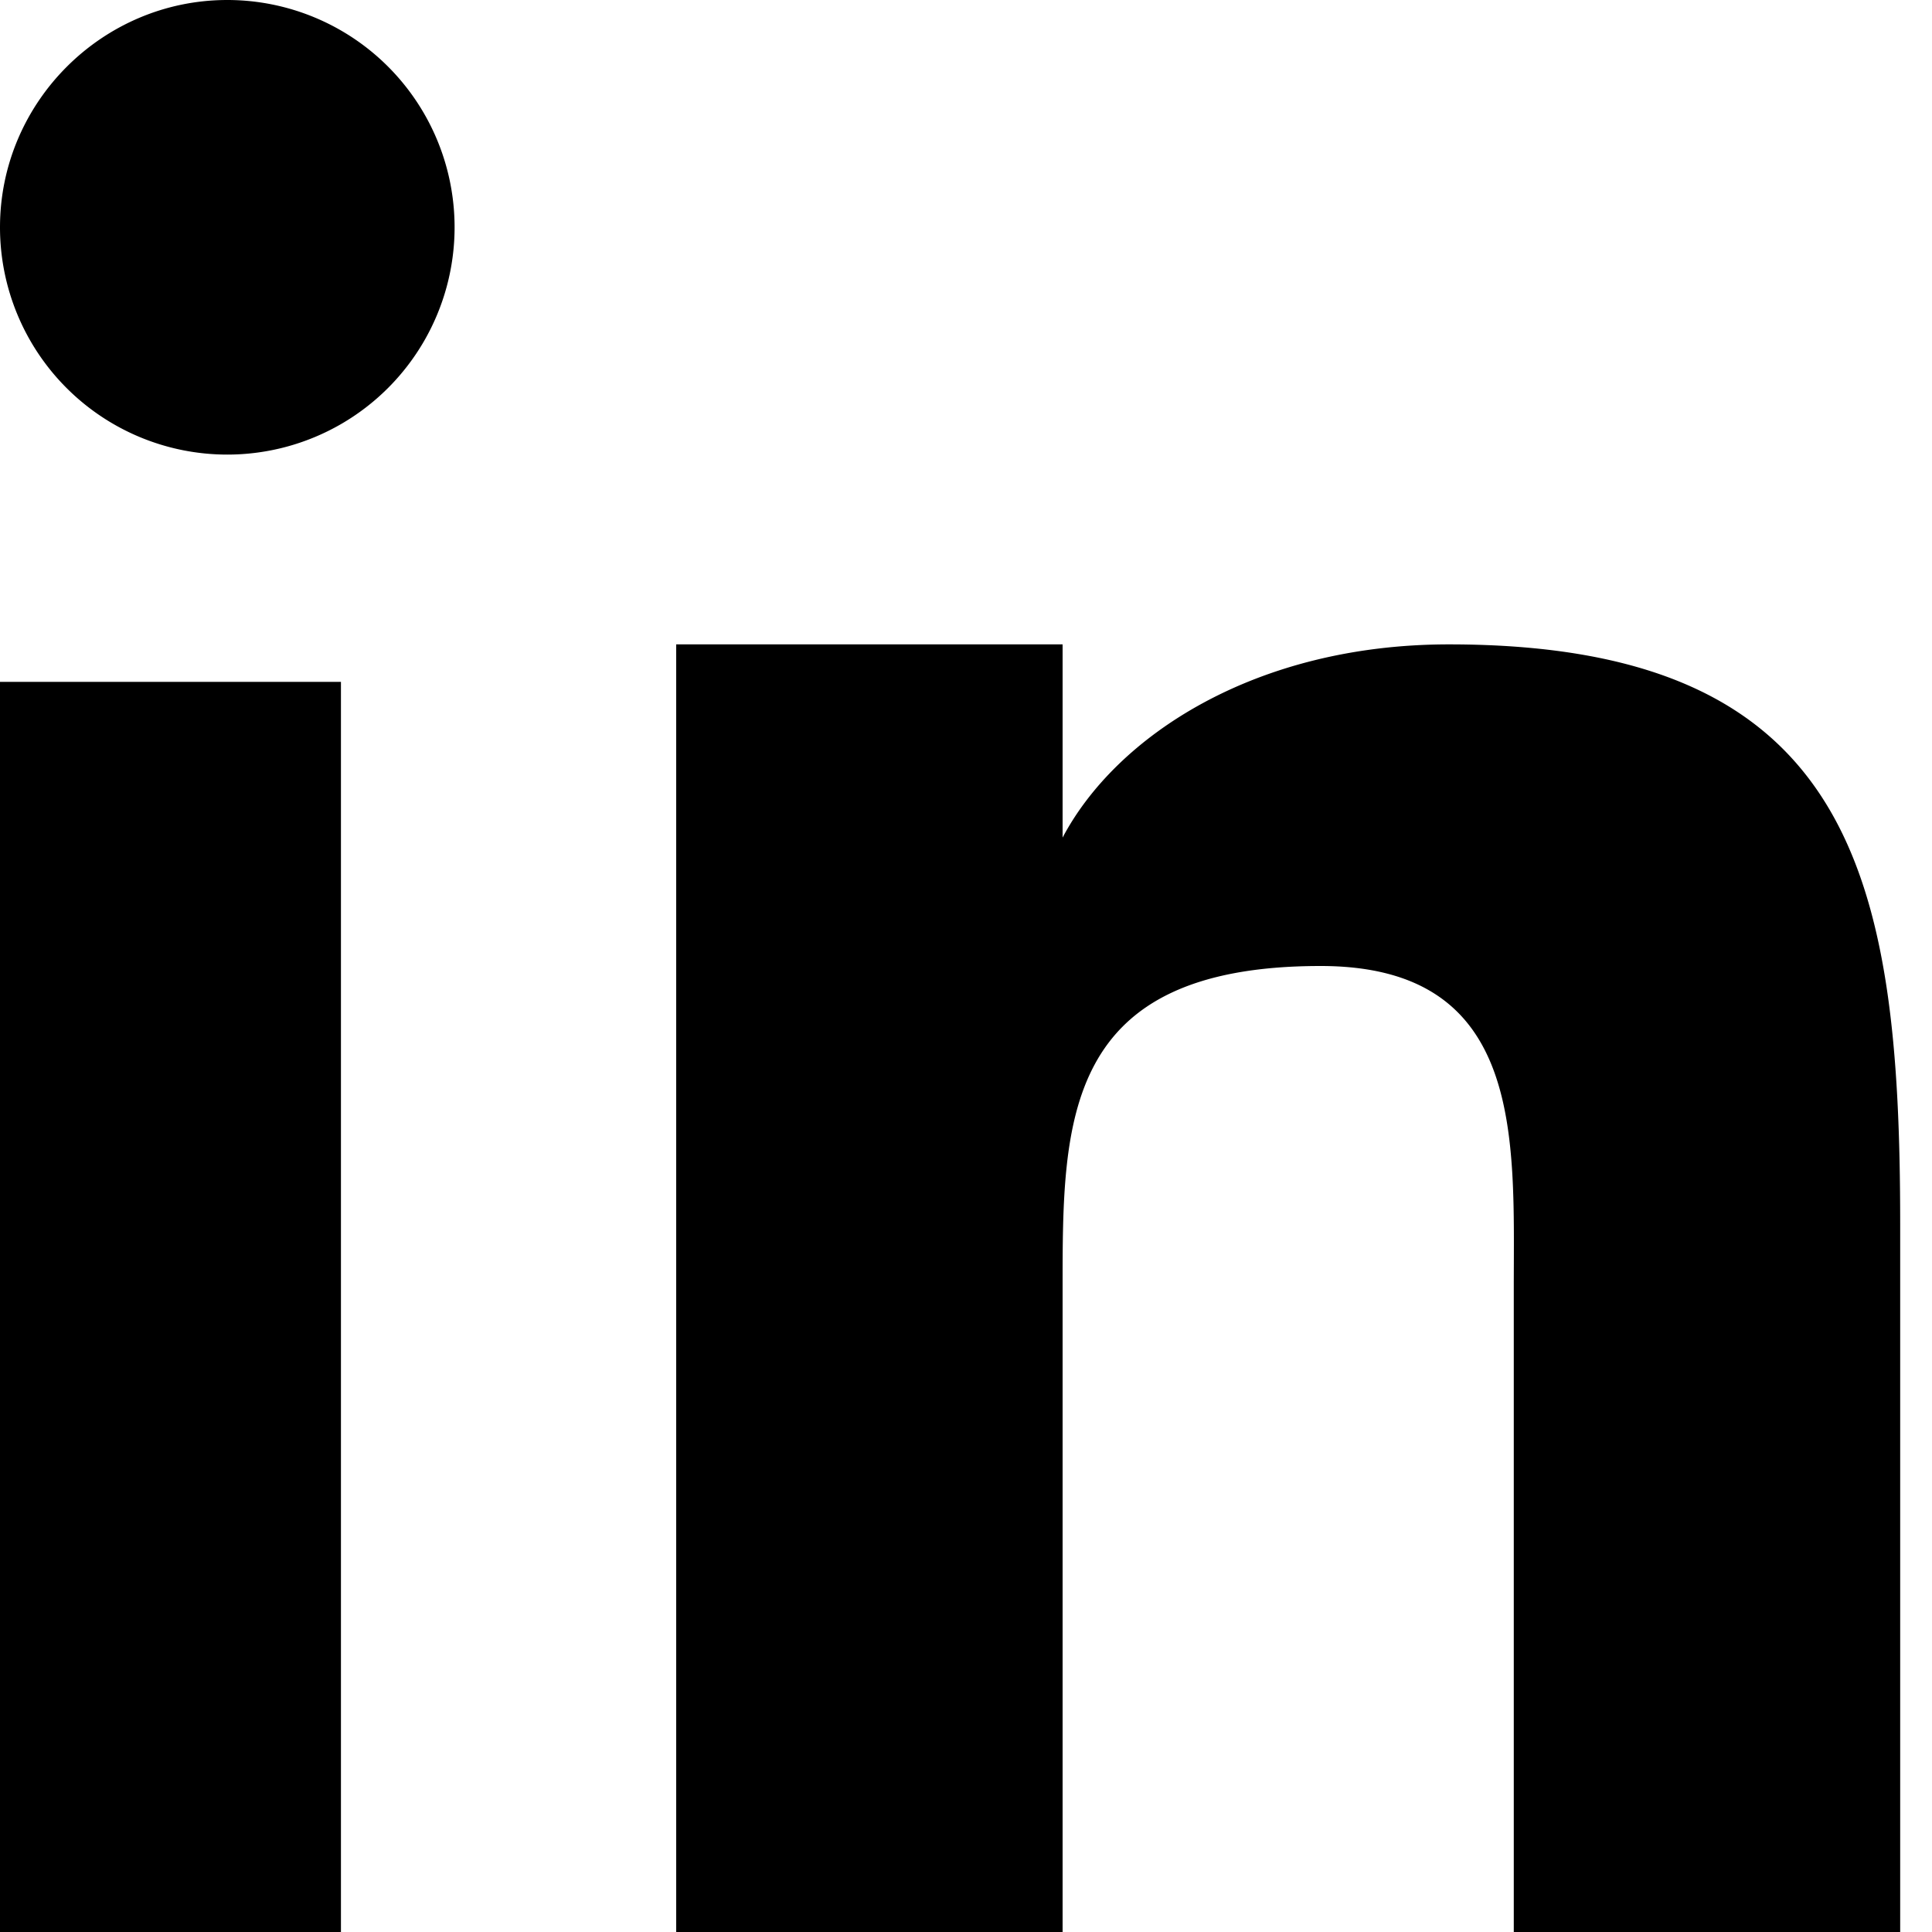
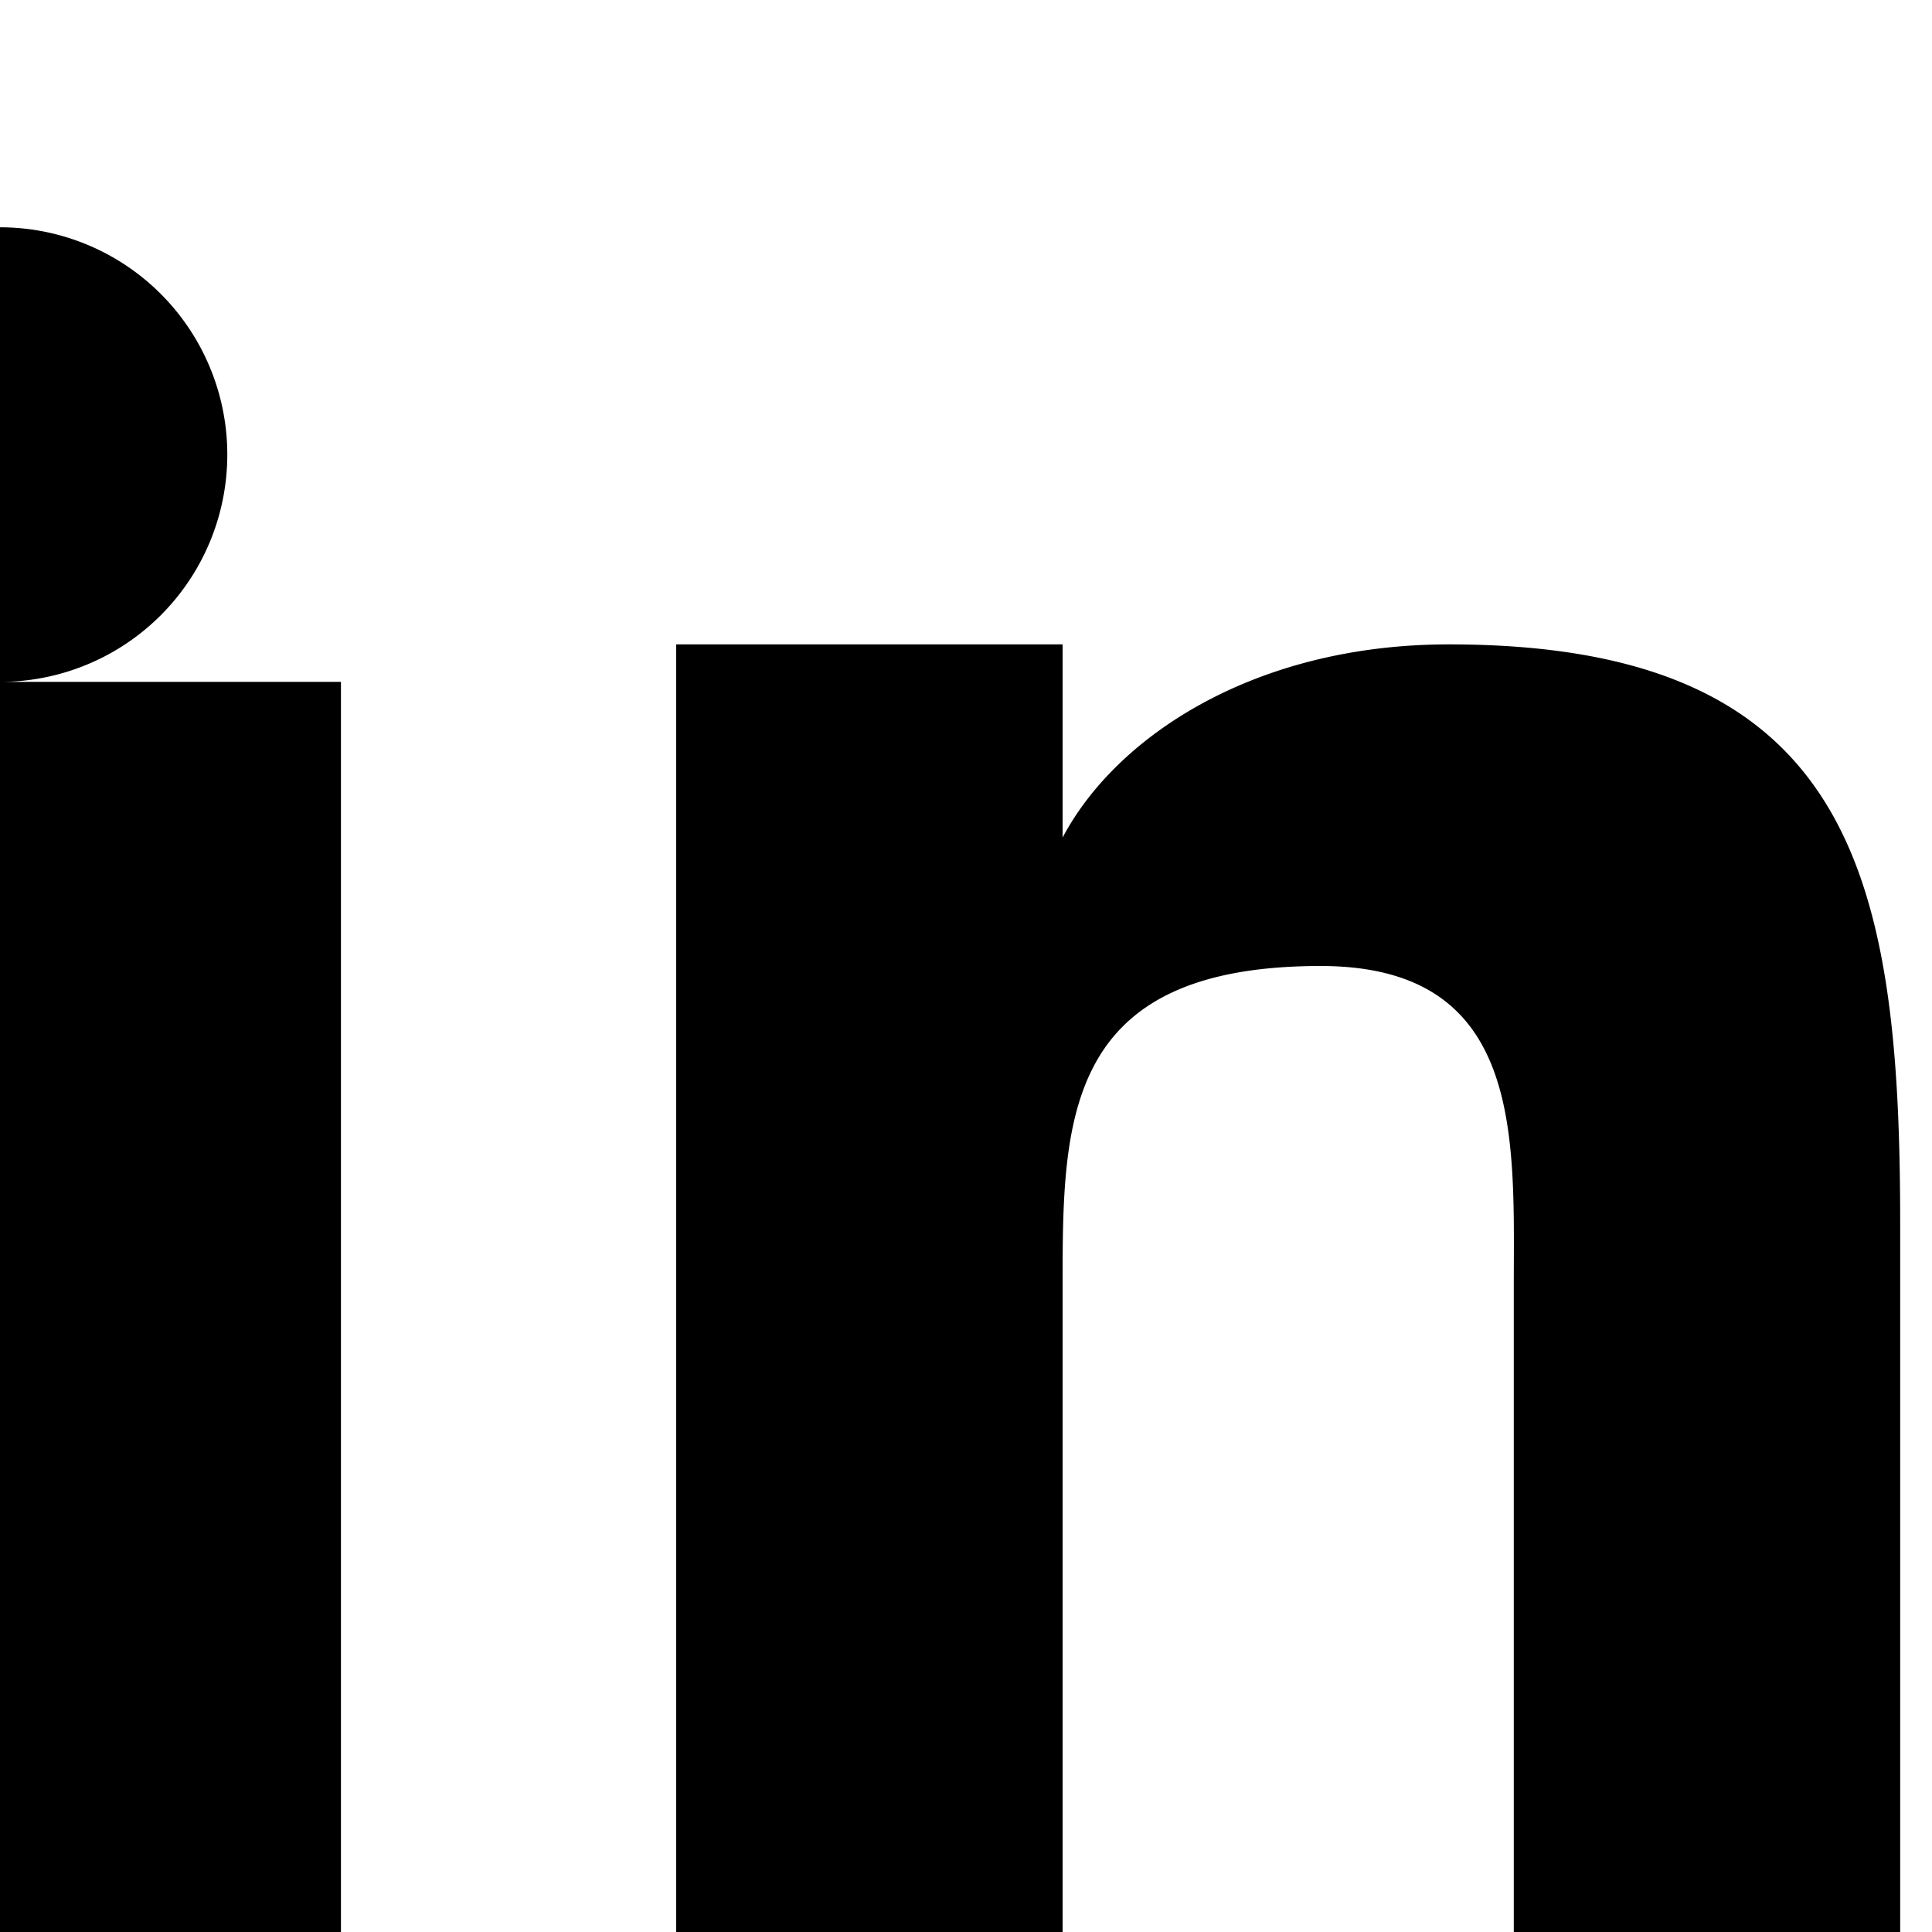
<svg xmlns="http://www.w3.org/2000/svg" xmlns:xlink="http://www.w3.org/1999/xlink" width="17" height="17" viewbox="0 0 17 17">
  <defs>
-     <path id="a8dsa" d="M1007.35 1656.67v1.7c.47-.89 1.69-1.7 3.4-1.7 3.56 0 3.97 2.05 3.97 5.1v6.23h-3.4v-5.67c0-1.31.1-2.83-1.7-2.83-2.27 0-2.27 1.36-2.27 2.83v5.67h-3.4v-11.33zM998 1668v-11h3v11zm0-15c0-1.1.9-2 2-2a2 2 0 0 1 2 2 2 2 0 0 1-2 2 2 2 0 0 1-2-2z" />
+     <path id="a8dsa" d="M1007.35 1656.67v1.7c.47-.89 1.69-1.7 3.4-1.7 3.56 0 3.97 2.05 3.97 5.1v6.23h-3.4v-5.67c0-1.31.1-2.83-1.7-2.83-2.27 0-2.27 1.36-2.27 2.83v5.67h-3.4v-11.33zM998 1668v-11h3v11zm0-15a2 2 0 0 1 2 2 2 2 0 0 1-2 2 2 2 0 0 1-2-2z" />
  </defs>
  <g transform="translate(-998 -1651)">
    <use fill="#000" xlink:href="#a8dsa" class="fill" />
  </g>
</svg>